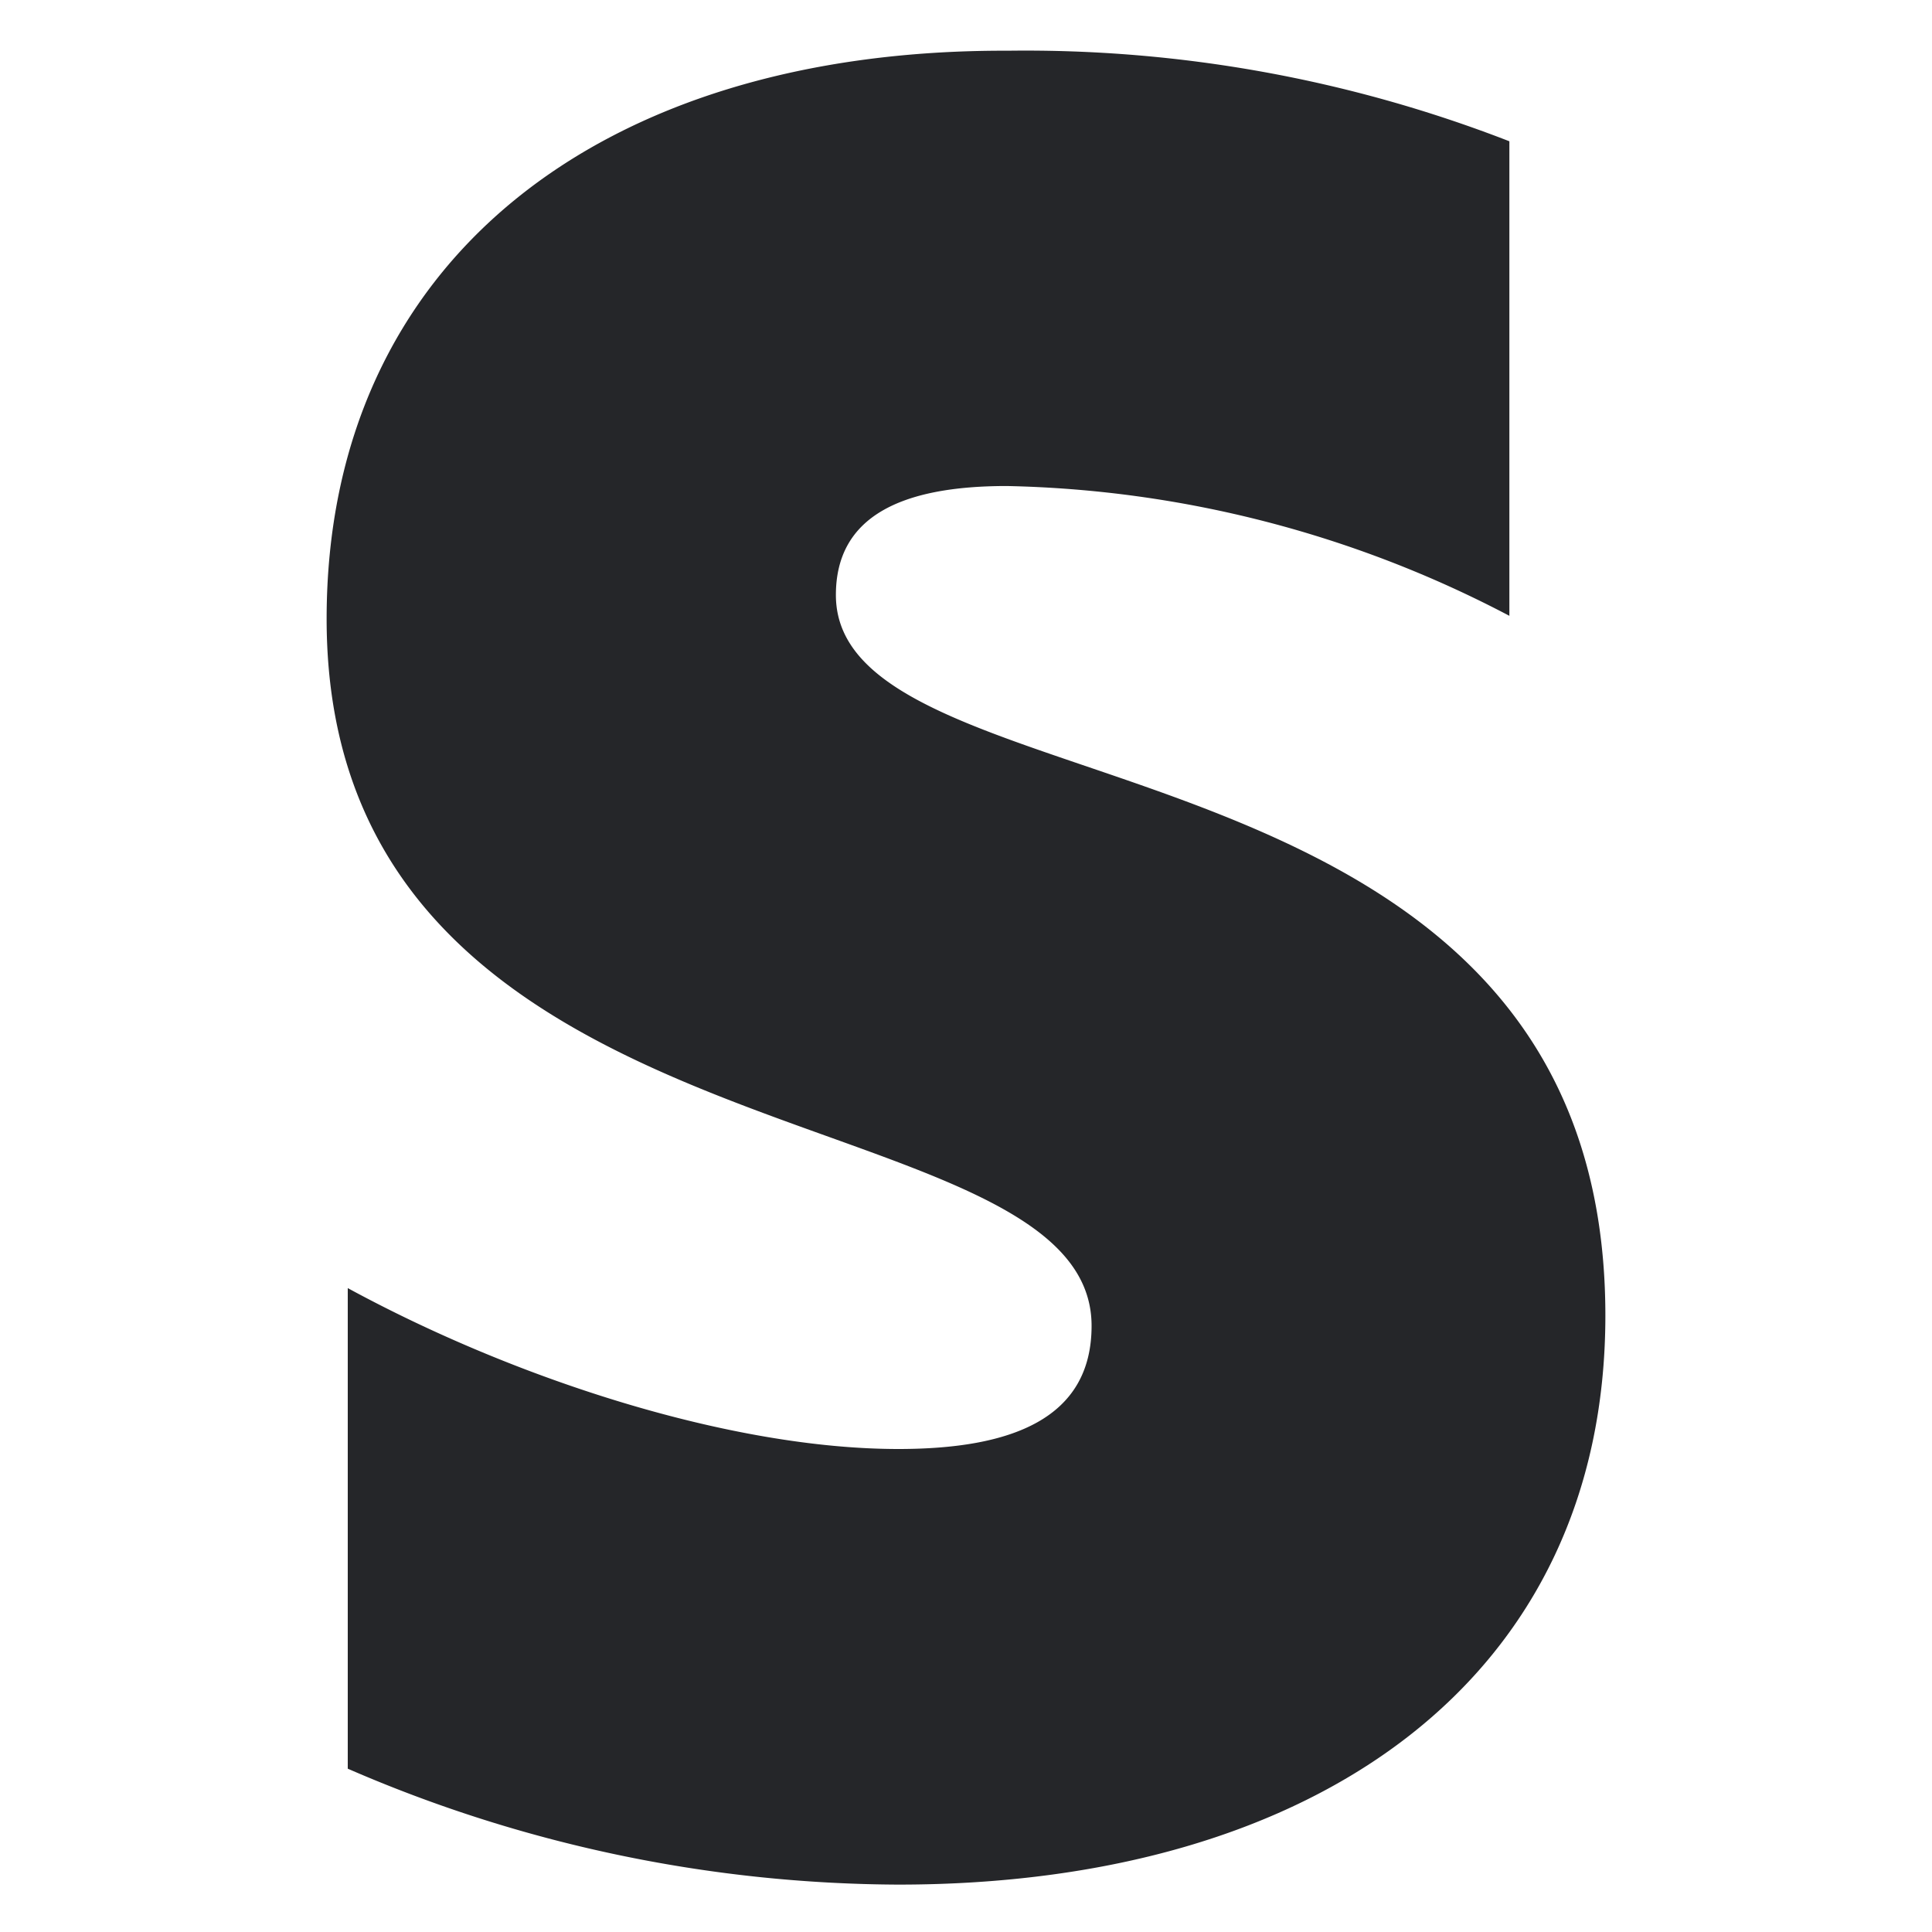
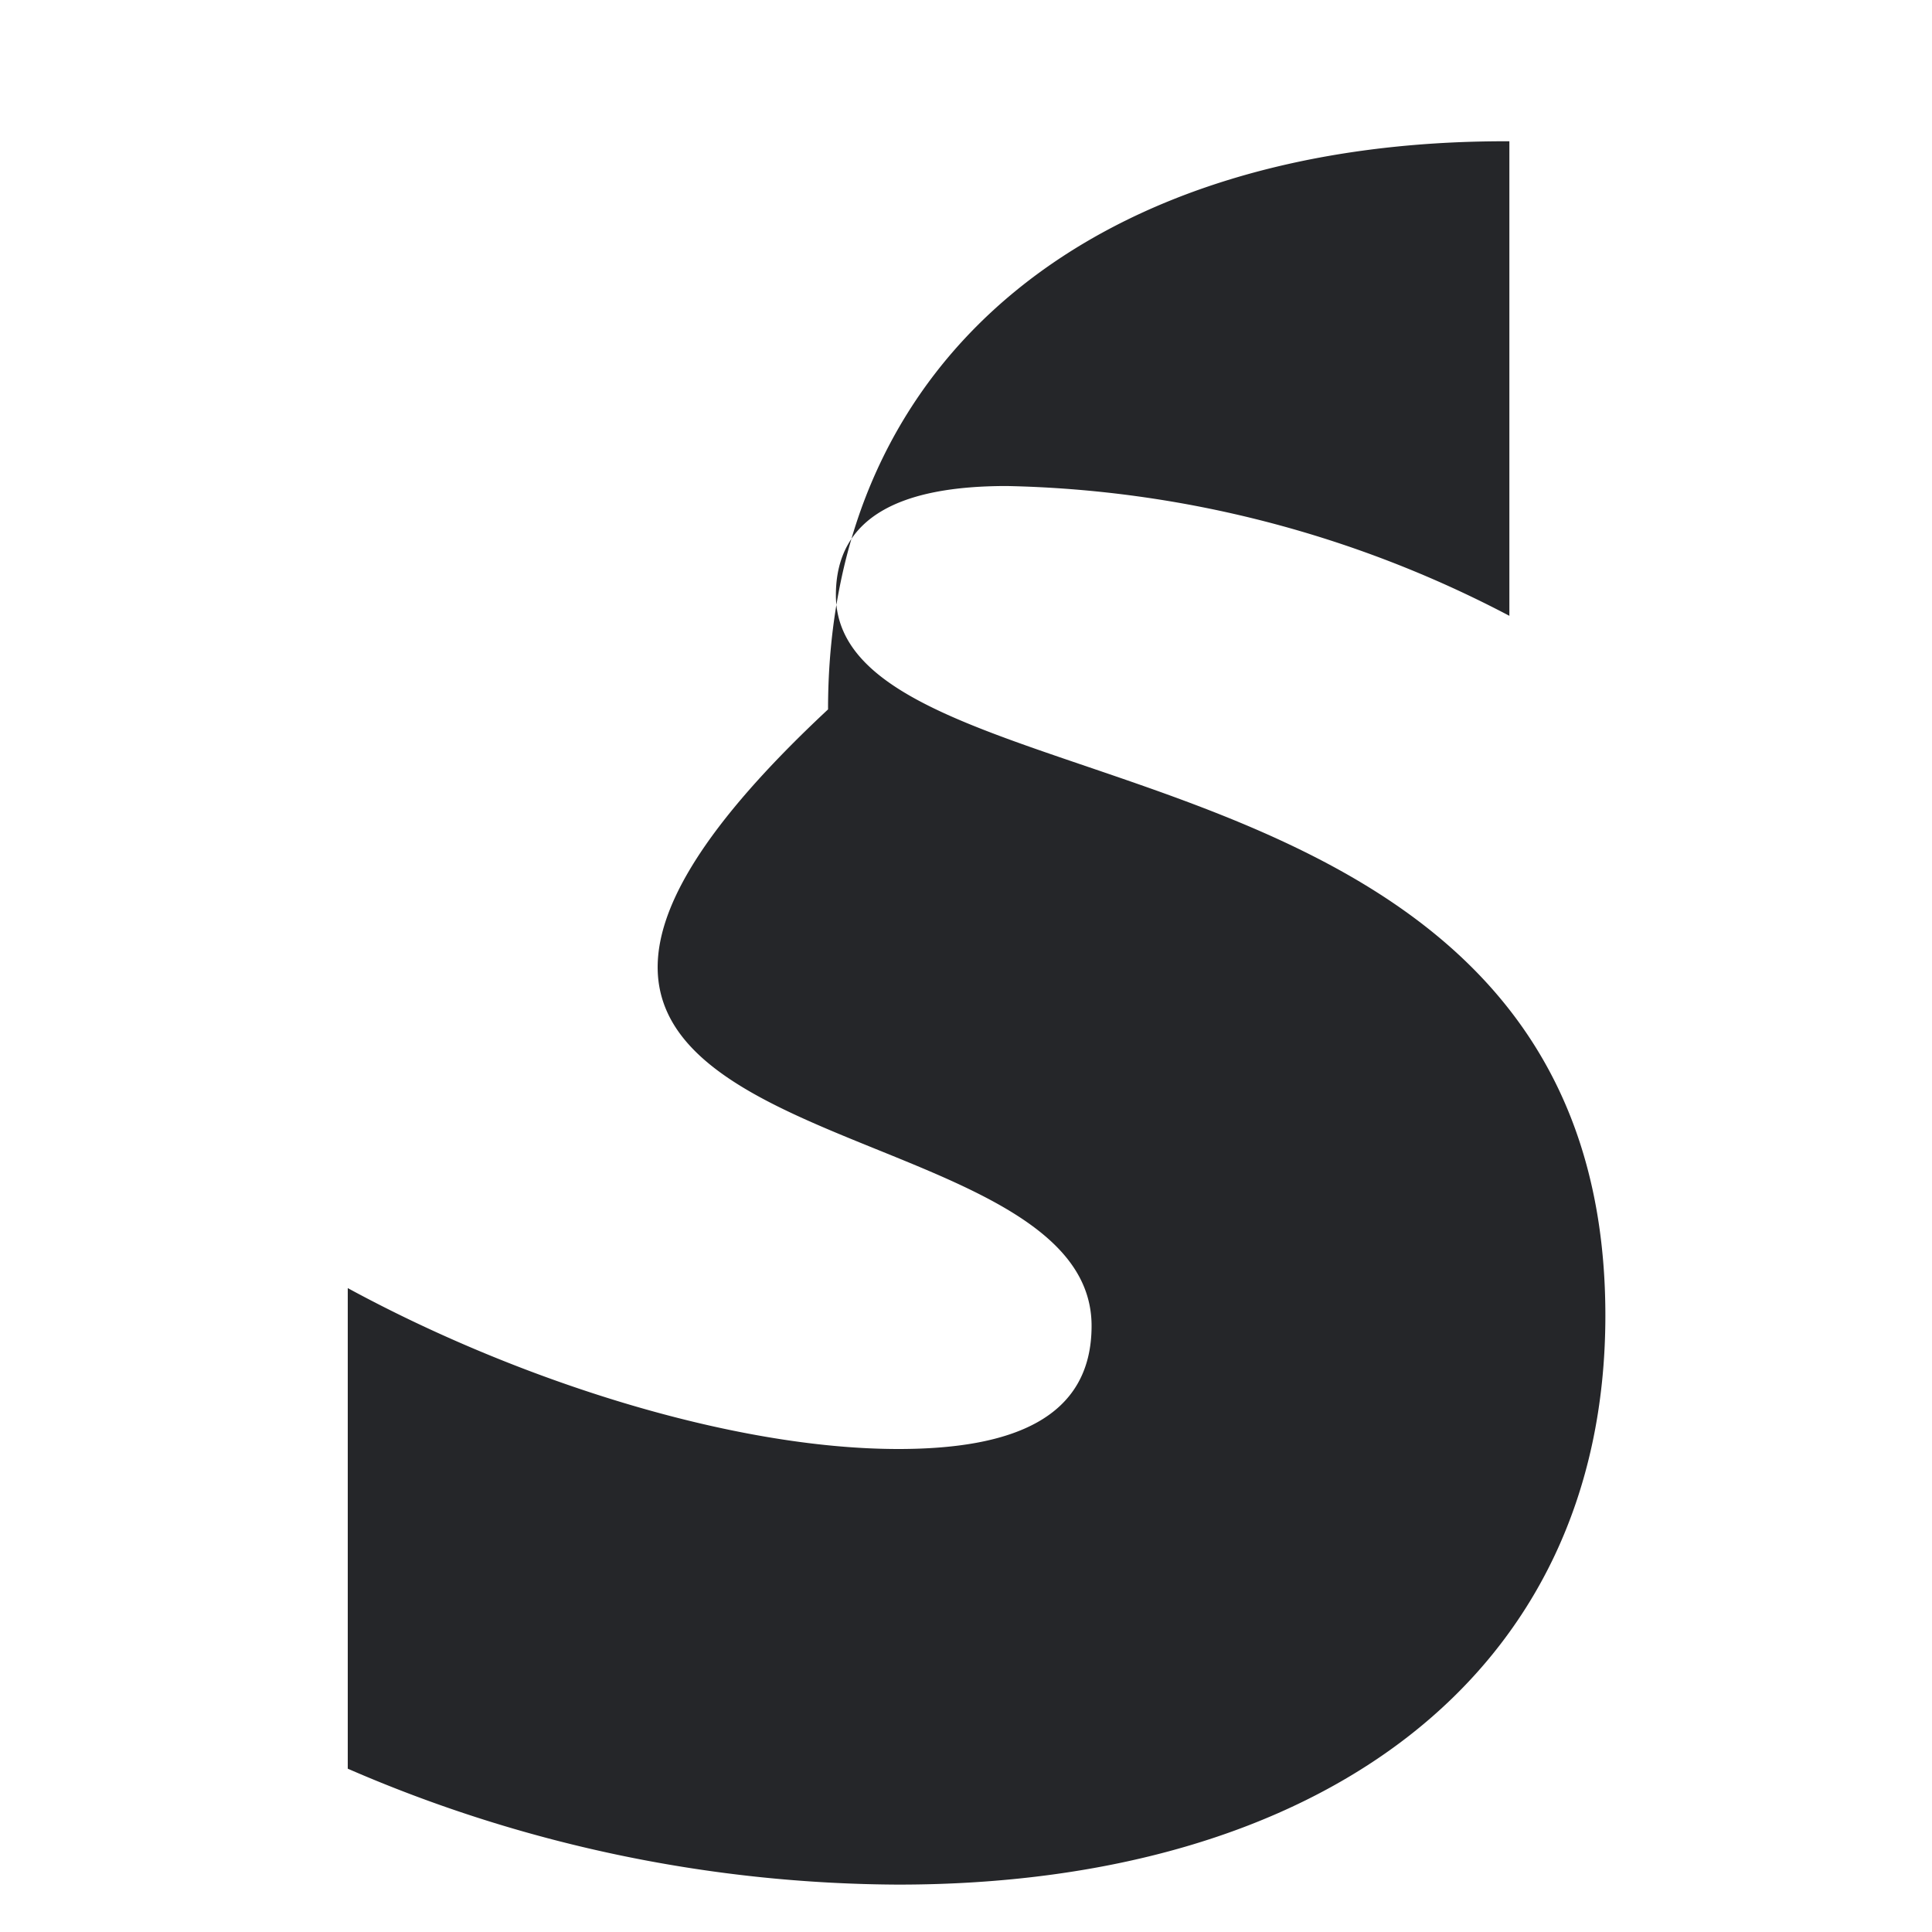
<svg xmlns="http://www.w3.org/2000/svg" id="Capa_1" data-name="Capa 1" viewBox="0 0 64 64">
  <title>stripe-01</title>
-   <path d="M27.69,19.71c0-2.6,2.16-3.61,5.66-3.61A37.35,37.35,0,0,1,50,20.4V4.68a44.26,44.26,0,0,0-16.61-3c-13.53-.05-22.57,7-22.57,18.82C10.82,39,36.16,36,36.16,43.92,36.16,47,33.5,48,29.76,48c-5.52,0-12.65-2.29-18.24-5.33V58.59a46.18,46.18,0,0,0,18.24,3.84c13.87,0,23.42-6.85,23.42-18.85C53.18,23.66,27.69,27.21,27.69,19.71Z" style="fill: #252629;fill-rule: evenodd" />
+   <path d="M27.69,19.71c0-2.6,2.16-3.61,5.66-3.61A37.35,37.35,0,0,1,50,20.4V4.68c-13.53-.05-22.57,7-22.57,18.82C10.82,39,36.16,36,36.16,43.92,36.16,47,33.5,48,29.76,48c-5.52,0-12.65-2.29-18.24-5.33V58.59a46.18,46.18,0,0,0,18.24,3.84c13.87,0,23.42-6.85,23.42-18.85C53.18,23.66,27.69,27.21,27.69,19.71Z" style="fill: #252629;fill-rule: evenodd" />
</svg>